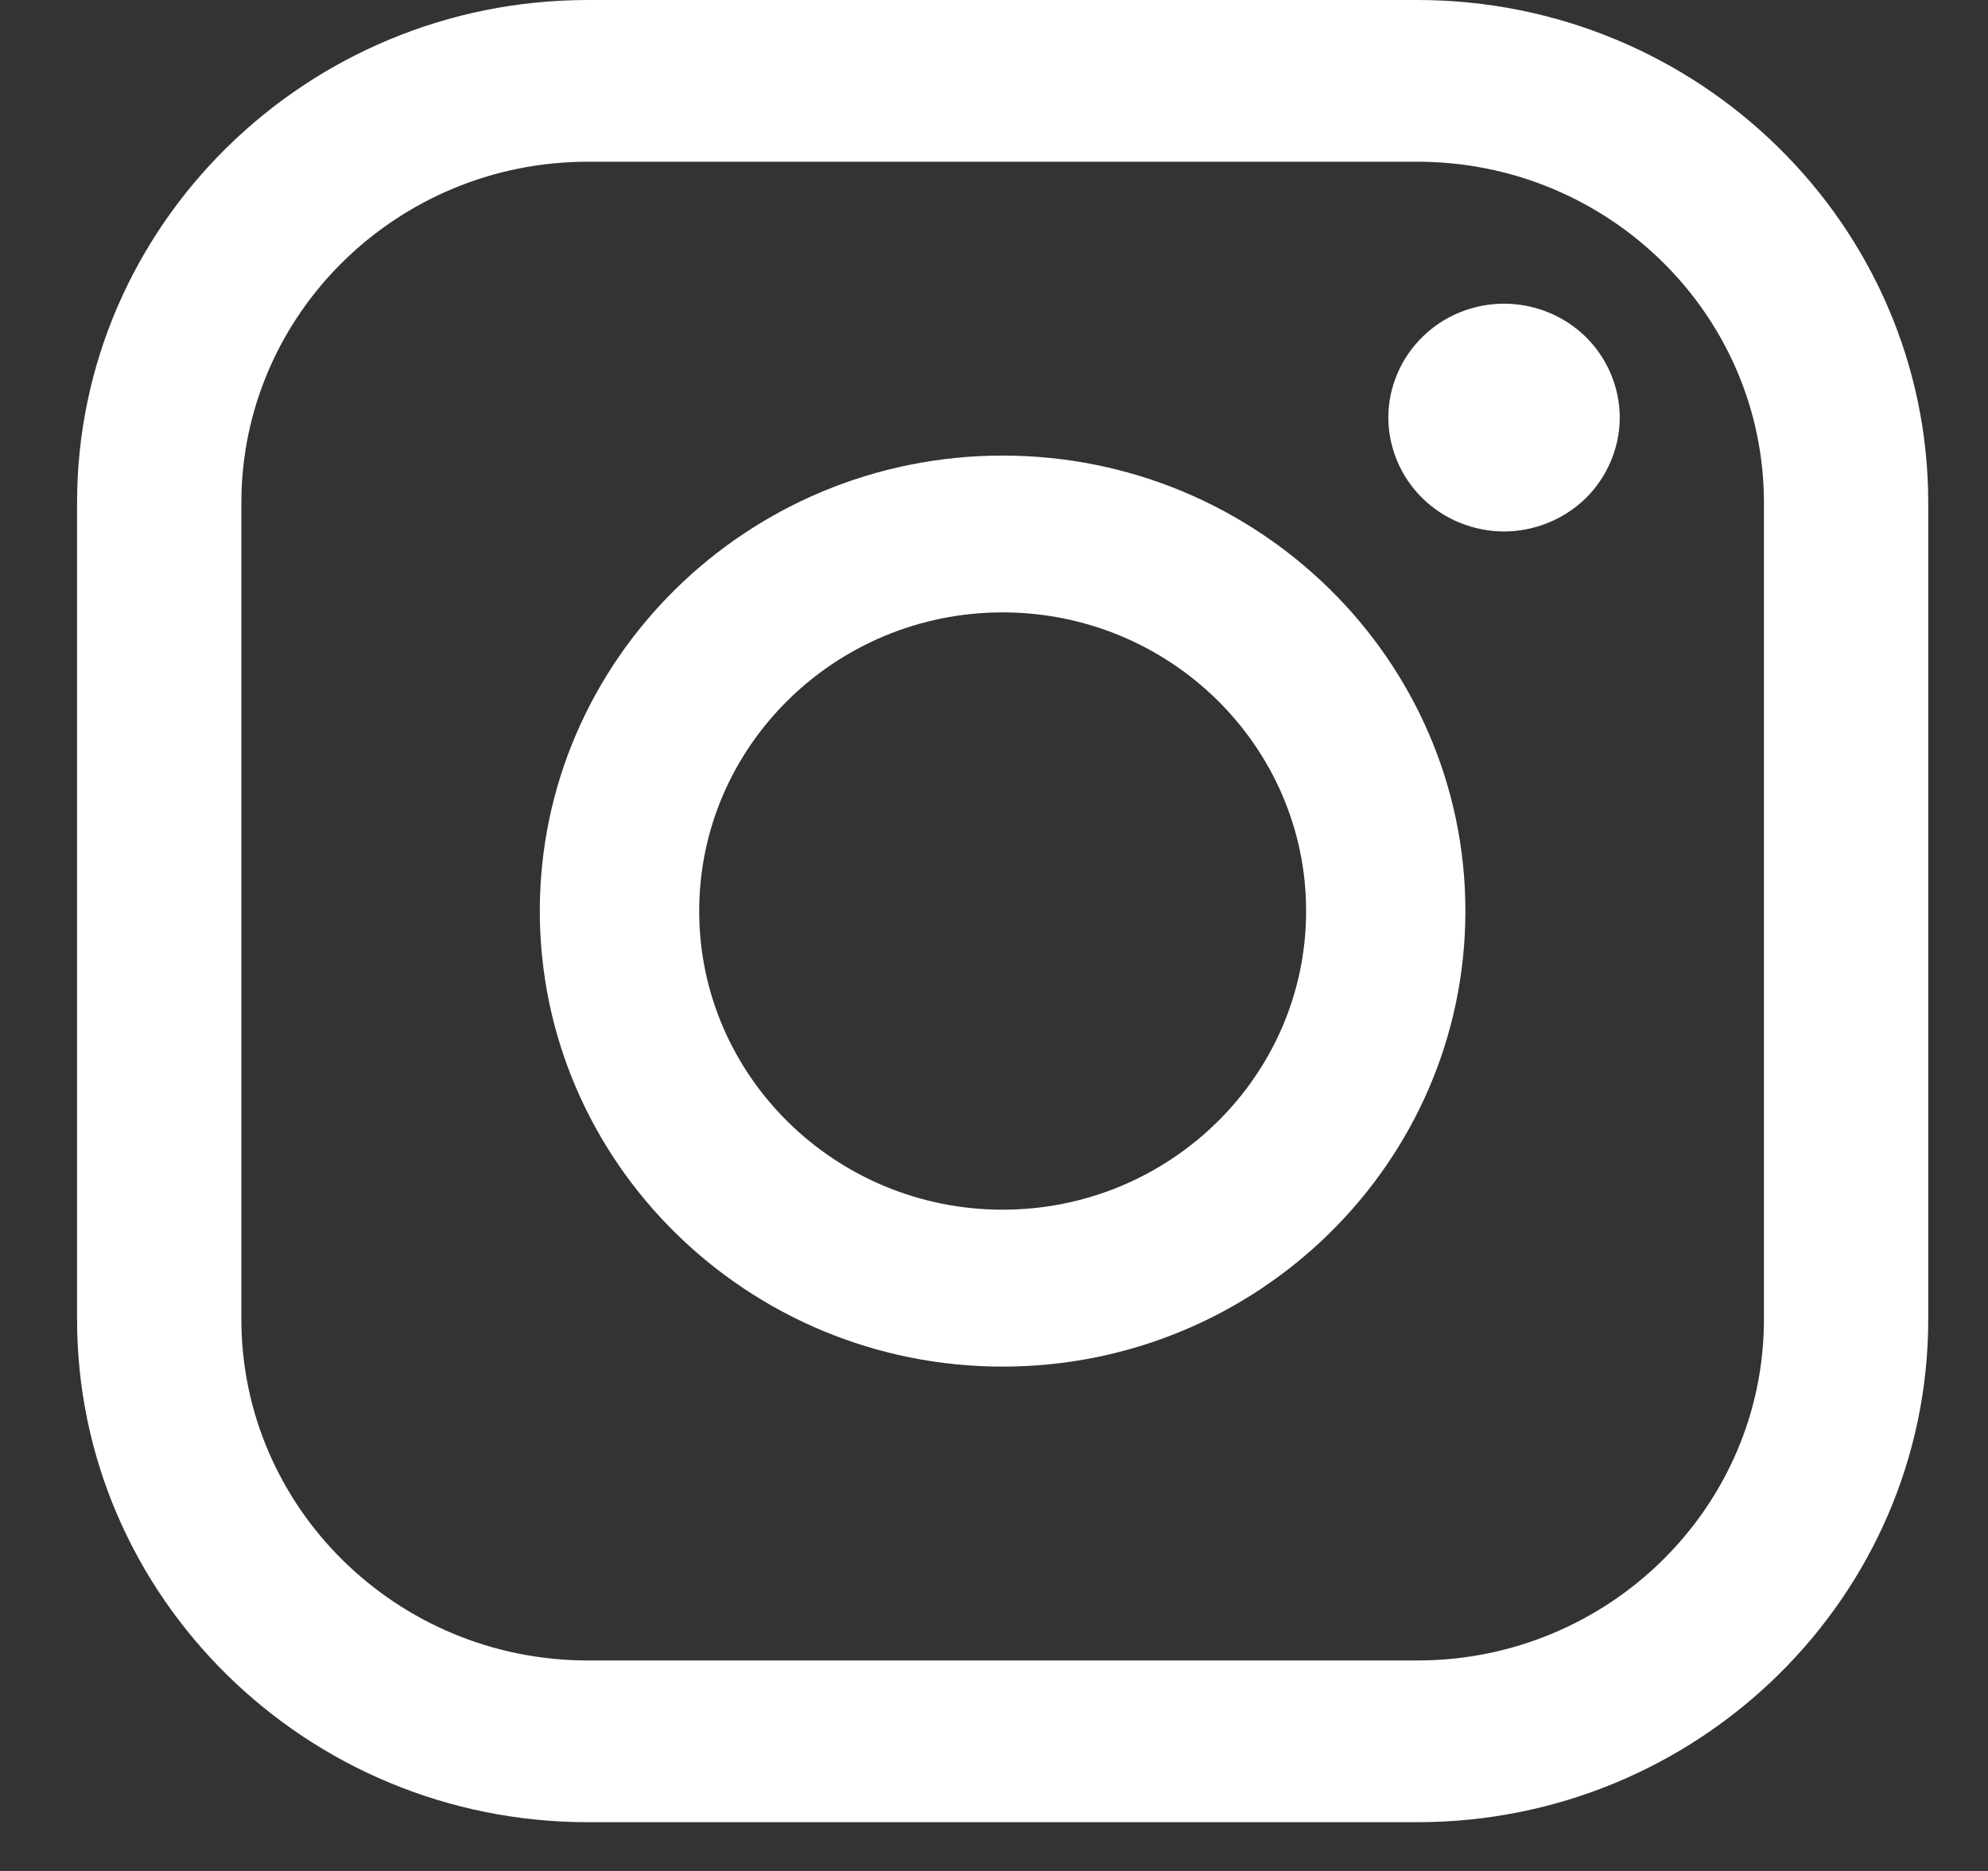
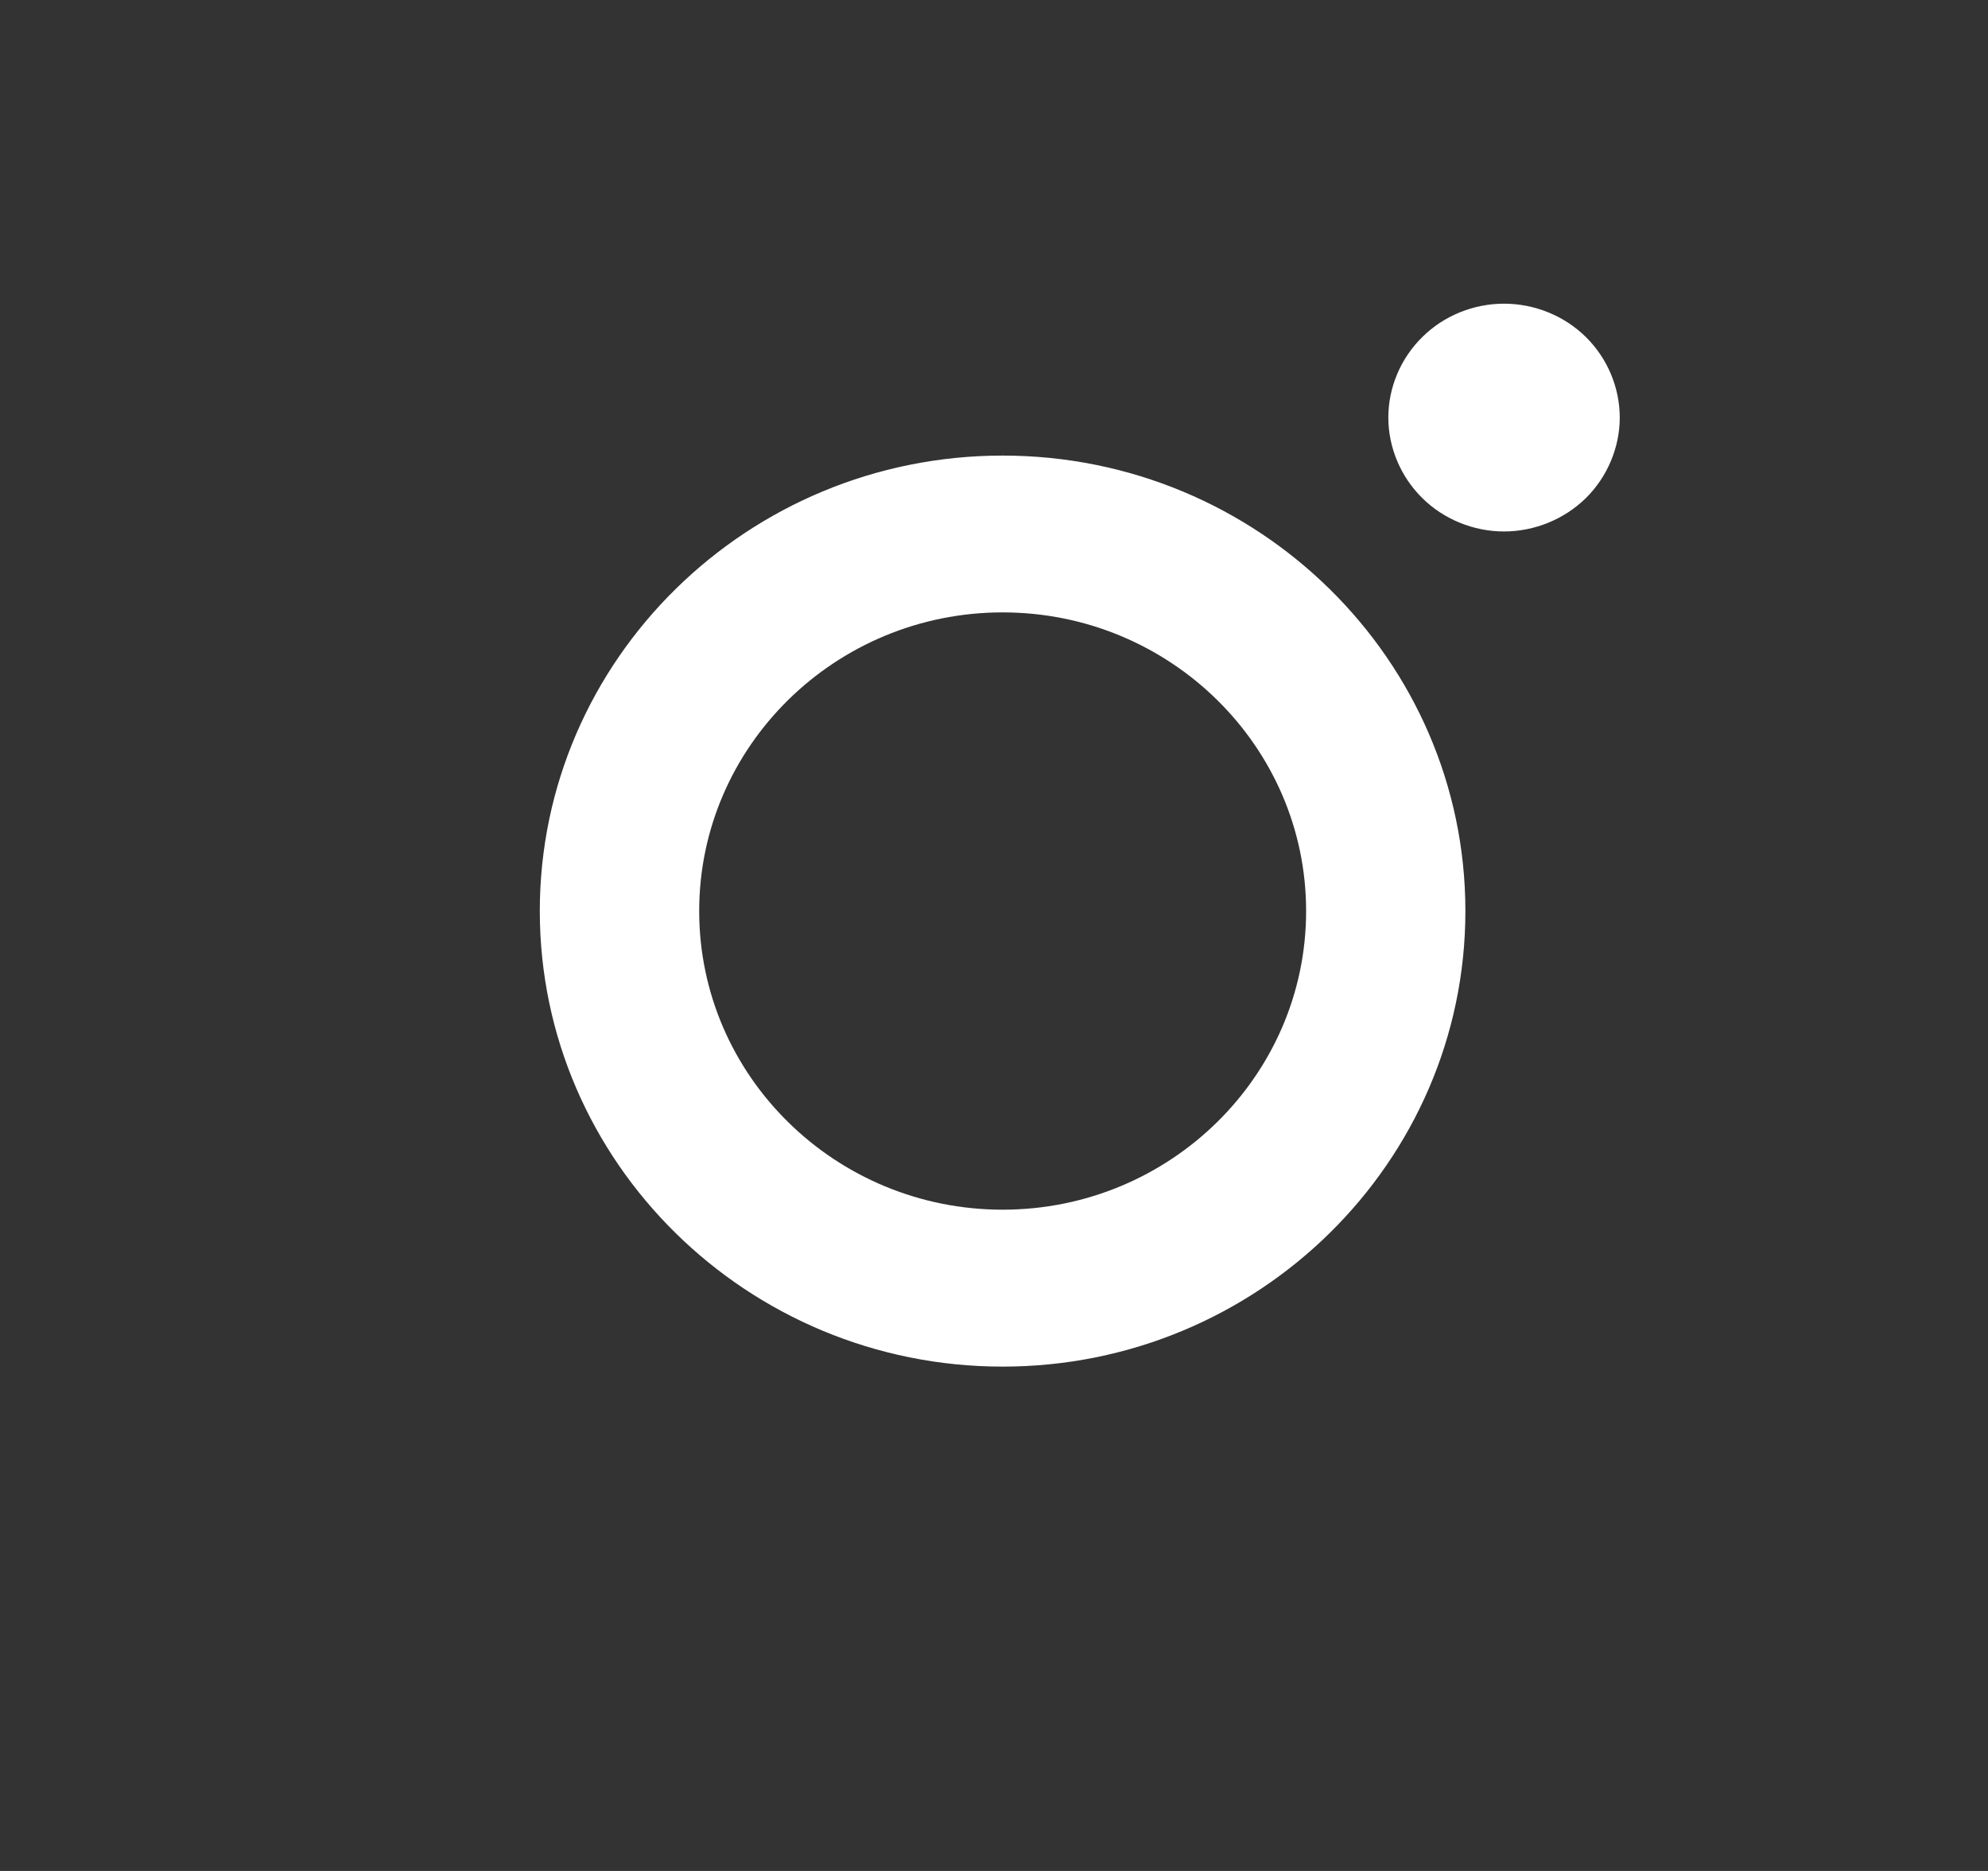
<svg xmlns="http://www.w3.org/2000/svg" width="17px" height="16px" viewBox="0 0 17 16" version="1.1">
  <rect x="0" y="0" width="17" height="16" fill="#333333" stroke="none" />
  <title>instagram</title>
  <desc>Created with Sketch.</desc>
  <defs />
  <g id="3" stroke="none" stroke-width="1" fill="none" fill-rule="evenodd" transform="translate(-1390, -758)">
    <g id="Group" transform="translate(1340, 758)" fill="#FFFFFF">
      <g id="instagram" transform="translate(50.659, 0)">
-         <path d="M11.461,0 L4.368,0 C1.96,0 0,1.929 0,4.3 L0,11.282 C0,13.654 1.96,15.583 4.368,15.583 L11.461,15.583 C13.87,15.583 15.83,13.653 15.83,11.282 L15.83,4.3 C15.83,1.929 13.87,0 11.461,0 Z M14.425,11.282 C14.425,12.891 13.096,14.2 11.461,14.2 L4.368,14.2 C2.734,14.2 1.405,12.891 1.405,11.282 L1.405,4.3 C1.405,2.691 2.734,1.383 4.368,1.383 L11.461,1.383 C13.096,1.383 14.425,2.691 14.425,4.3 L14.425,11.282 Z" id="Fill-1" />
        <path d="M7.915,3.896 C5.733,3.896 3.957,5.643 3.957,7.791 C3.957,9.939 5.733,11.687 7.915,11.687 C10.097,11.687 11.872,9.939 11.872,7.791 C11.872,5.643 10.097,3.896 7.915,3.896 Z M7.915,10.345 C6.484,10.345 5.32,9.2 5.32,7.791 C5.32,6.383 6.484,5.237 7.915,5.237 C9.346,5.237 10.51,6.383 10.51,7.791 C10.51,9.2 9.345,10.345 7.915,10.345 Z M12.202,2.597 C12.463,2.597 12.718,2.7 12.902,2.882 C13.086,3.063 13.192,3.314 13.192,3.571 C13.192,3.827 13.086,4.078 12.902,4.26 C12.717,4.441 12.463,4.545 12.202,4.545 C11.942,4.545 11.687,4.441 11.504,4.26 C11.319,4.078 11.213,3.827 11.213,3.571 C11.213,3.314 11.319,3.063 11.504,2.882 C11.687,2.7 11.942,2.597 12.202,2.597 Z" id="Combined-Shape" />
      </g>
    </g>
  </g>
</svg>